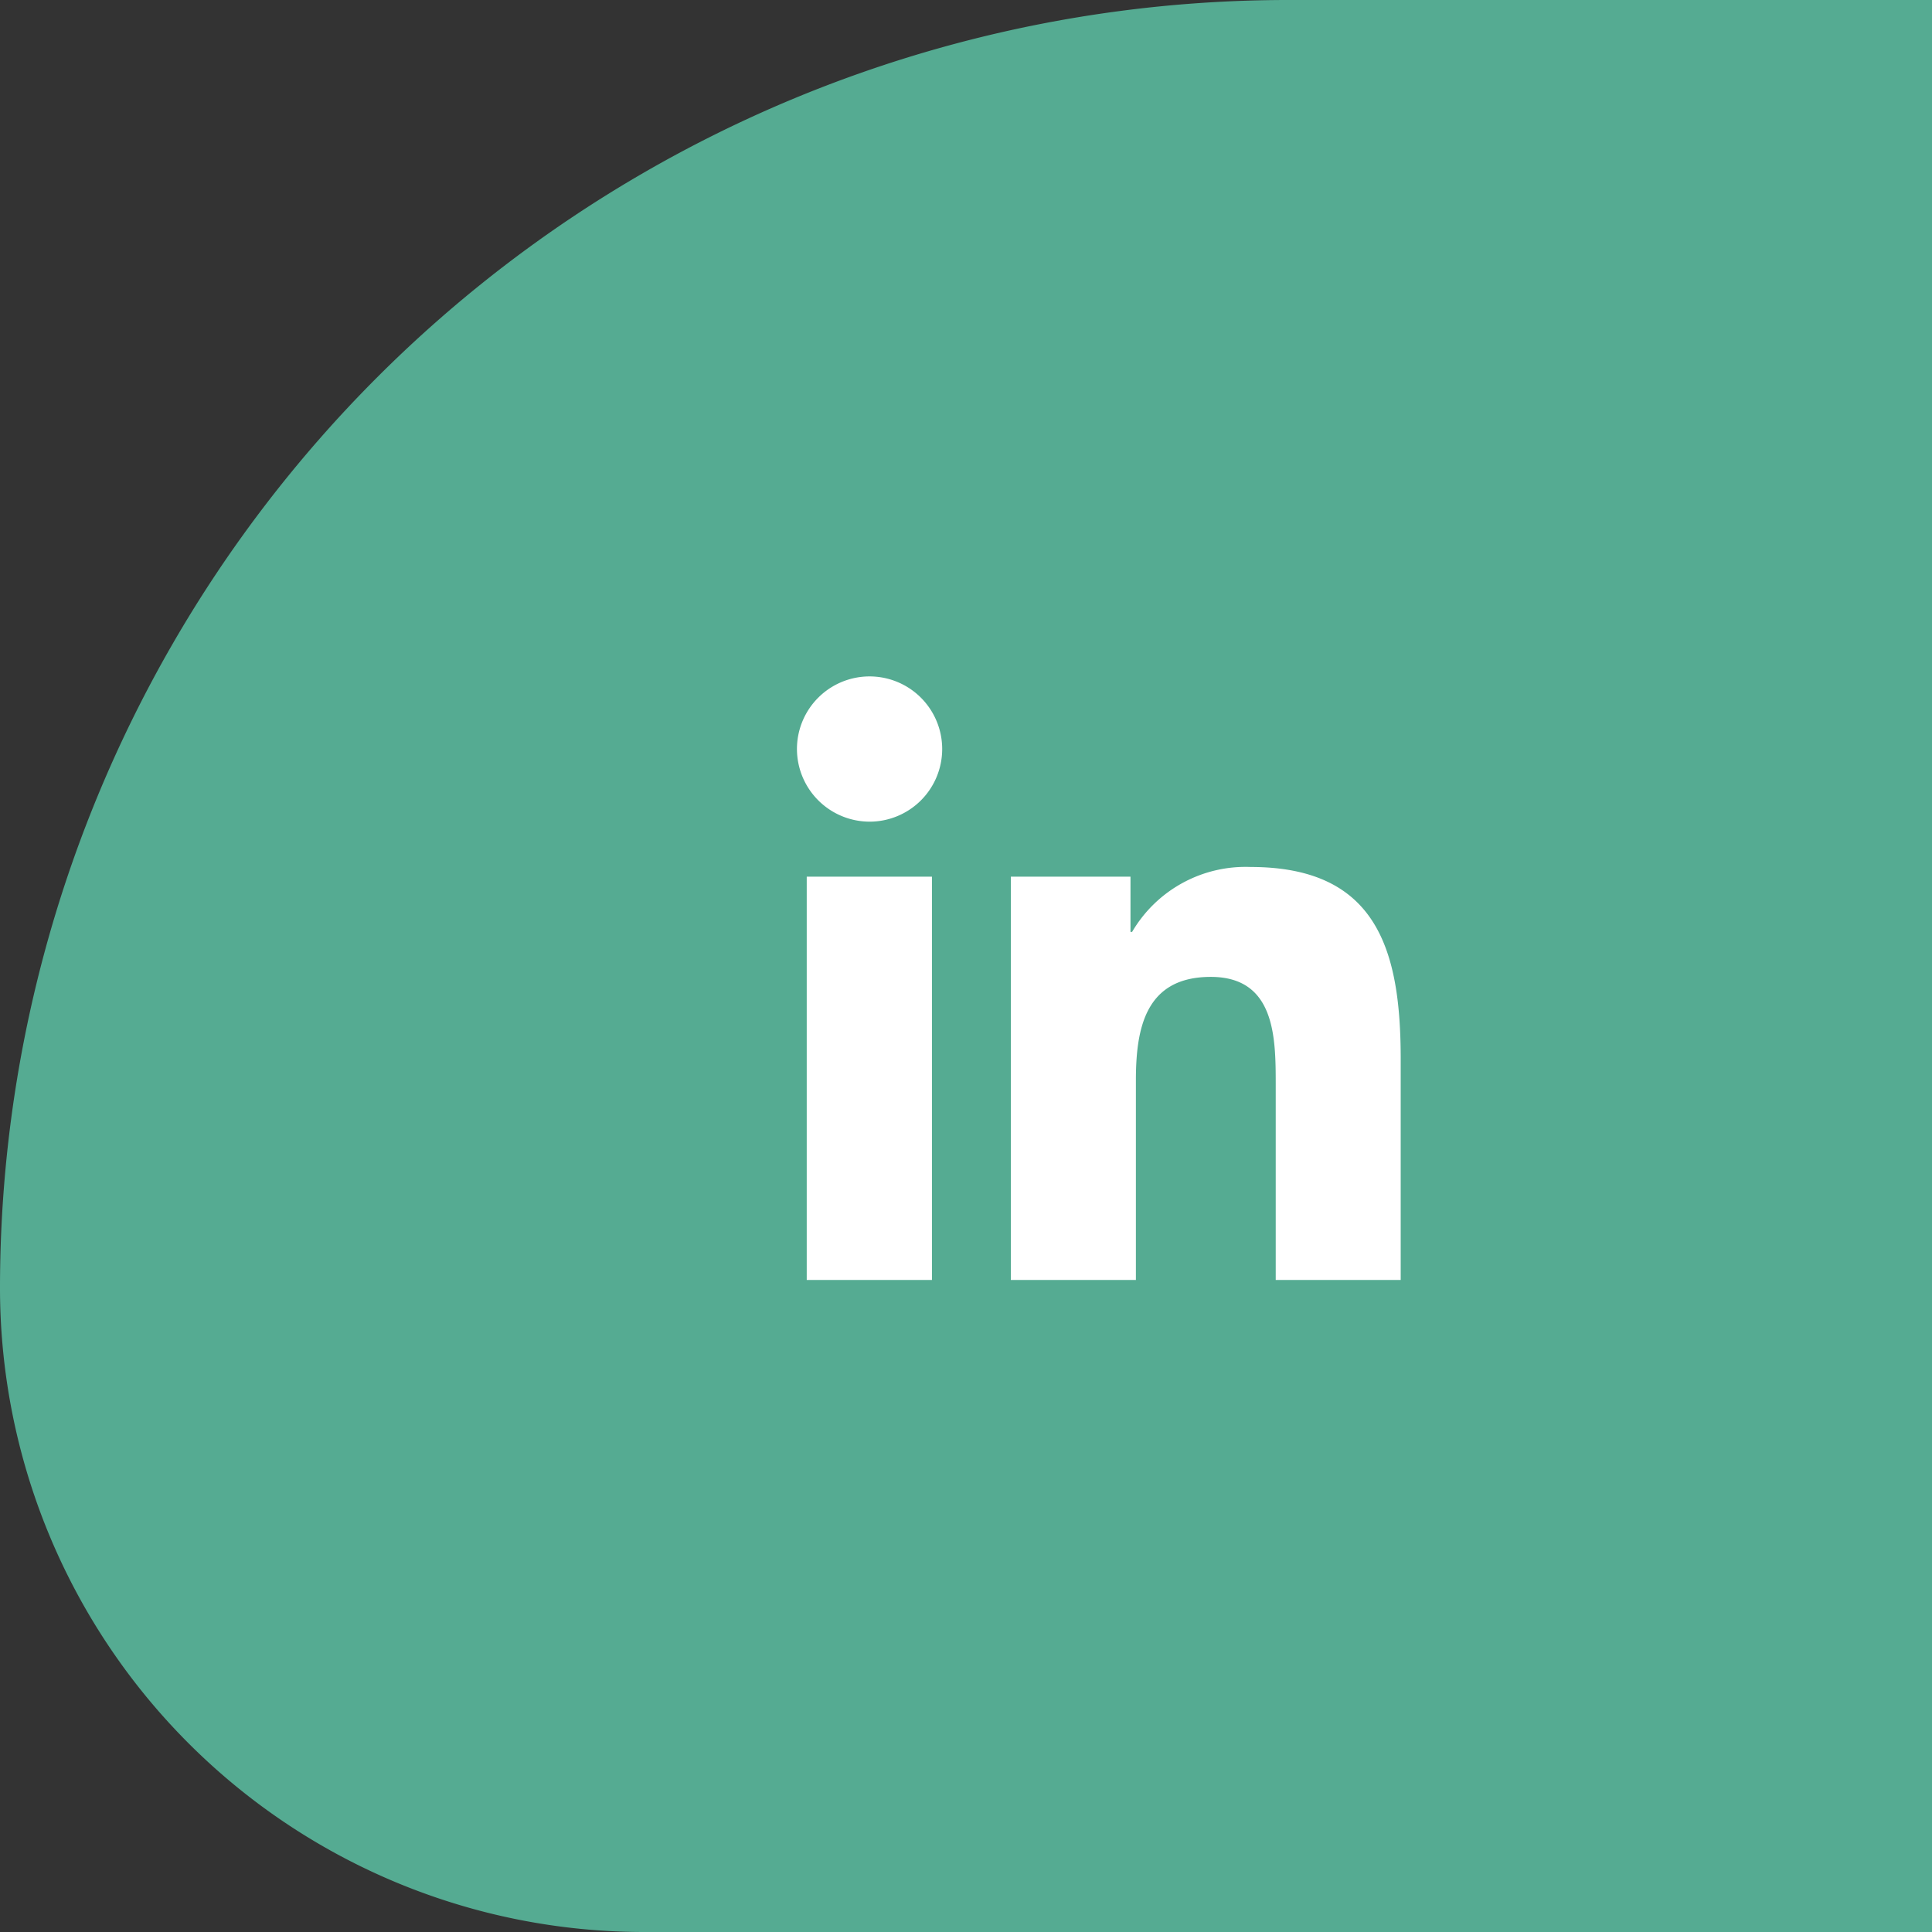
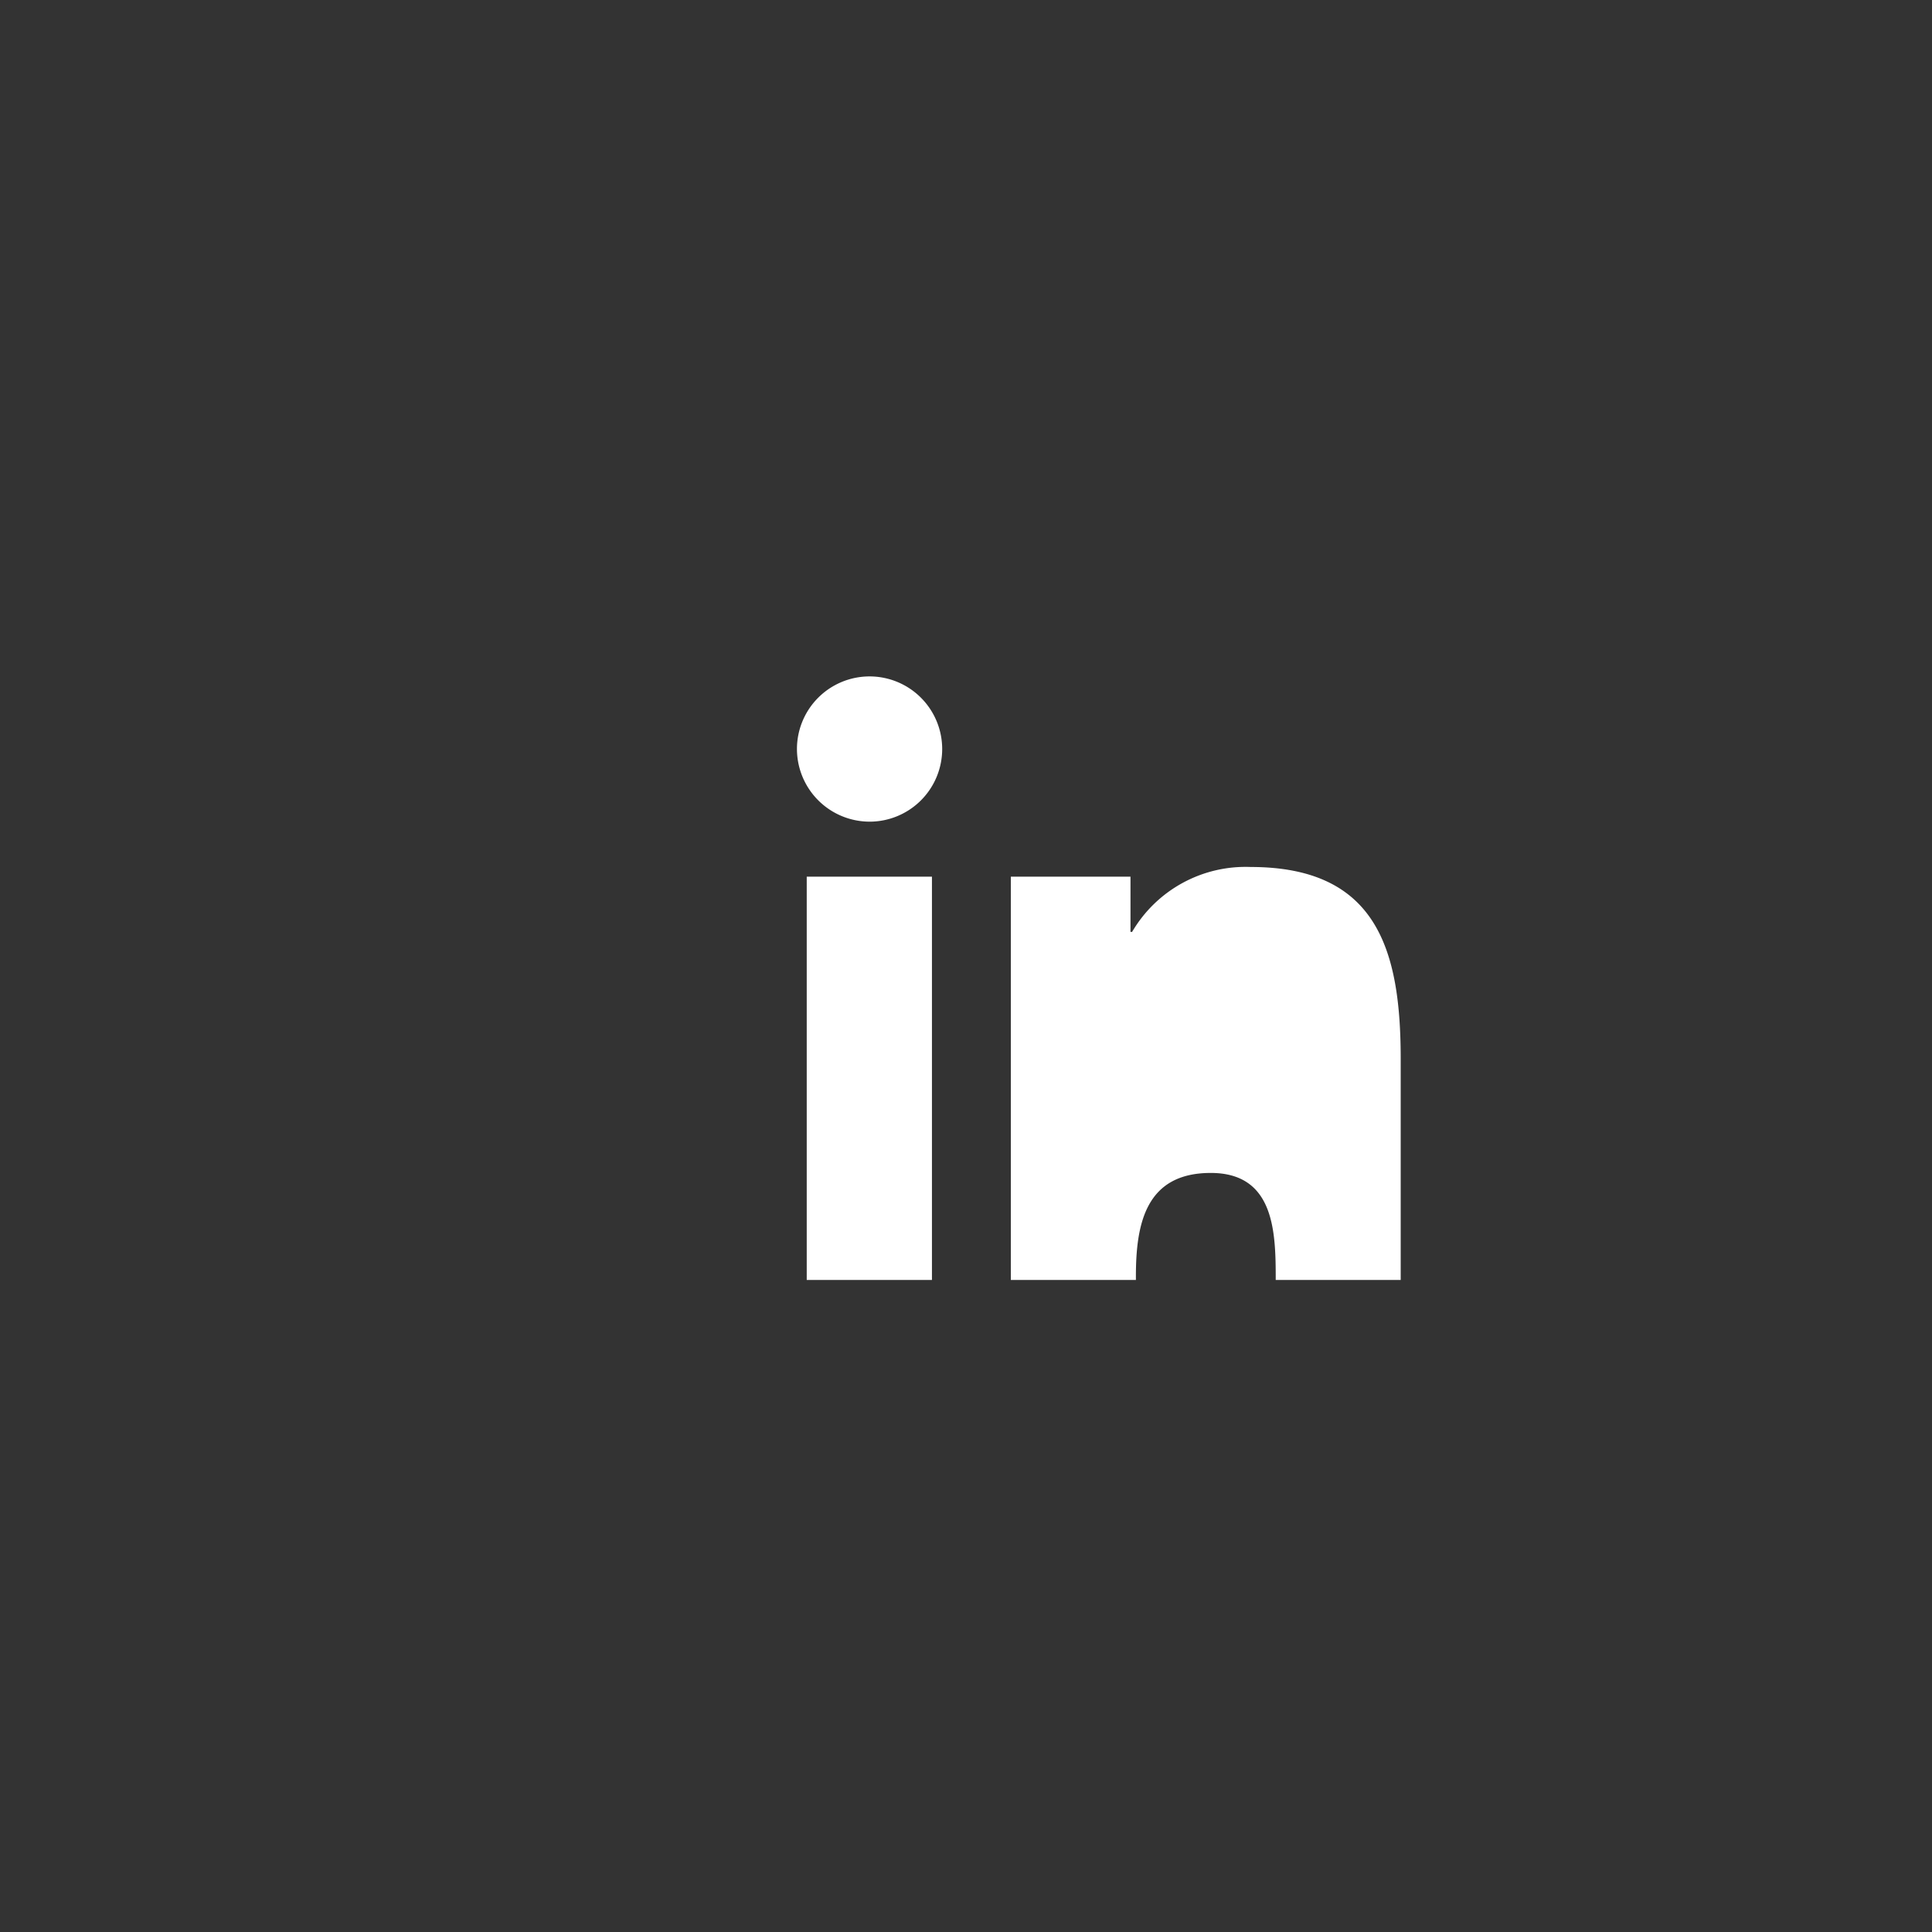
<svg xmlns="http://www.w3.org/2000/svg" width="80" height="80" viewBox="0 0 80 80">
  <rect x="0" y="0" width="80" height="80" fill="#333333" stroke="none" />
  <g transform="translate(-390 -1119)">
-     <path d="M53.333,0H80a0,0,0,0,1,0,0V80a0,0,0,0,1,0,0H26.667A26.667,26.667,0,0,1,0,53.333v0A53.333,53.333,0,0,1,53.333,0Z" transform="translate(390 1119)" fill="#55ab92" />
-     <path d="M19.825,25V16.882c0-1.94-.029-4.431-2.69-4.431-2.7,0-3.1,2.114-3.1,4.286V25H8.857V8.3h4.954v2.288h.067A5.443,5.443,0,0,1,18.784,7.9C24.027,7.9,25,11.351,25,15.85V25ZM5.589,25H.405V8.3H5.59V25h0ZM8.847,8.3h.01ZM0,3.012A3.007,3.007,0,1,1,3.007,6.023,3.013,3.013,0,0,1,0,3.012Z" transform="translate(423 1147)" fill="#fff" />
+     <path d="M19.825,25c0-1.94-.029-4.431-2.69-4.431-2.7,0-3.1,2.114-3.1,4.286V25H8.857V8.3h4.954v2.288h.067A5.443,5.443,0,0,1,18.784,7.9C24.027,7.9,25,11.351,25,15.85V25ZM5.589,25H.405V8.3H5.59V25h0ZM8.847,8.3h.01ZM0,3.012A3.007,3.007,0,1,1,3.007,6.023,3.013,3.013,0,0,1,0,3.012Z" transform="translate(423 1147)" fill="#fff" />
  </g>
</svg>